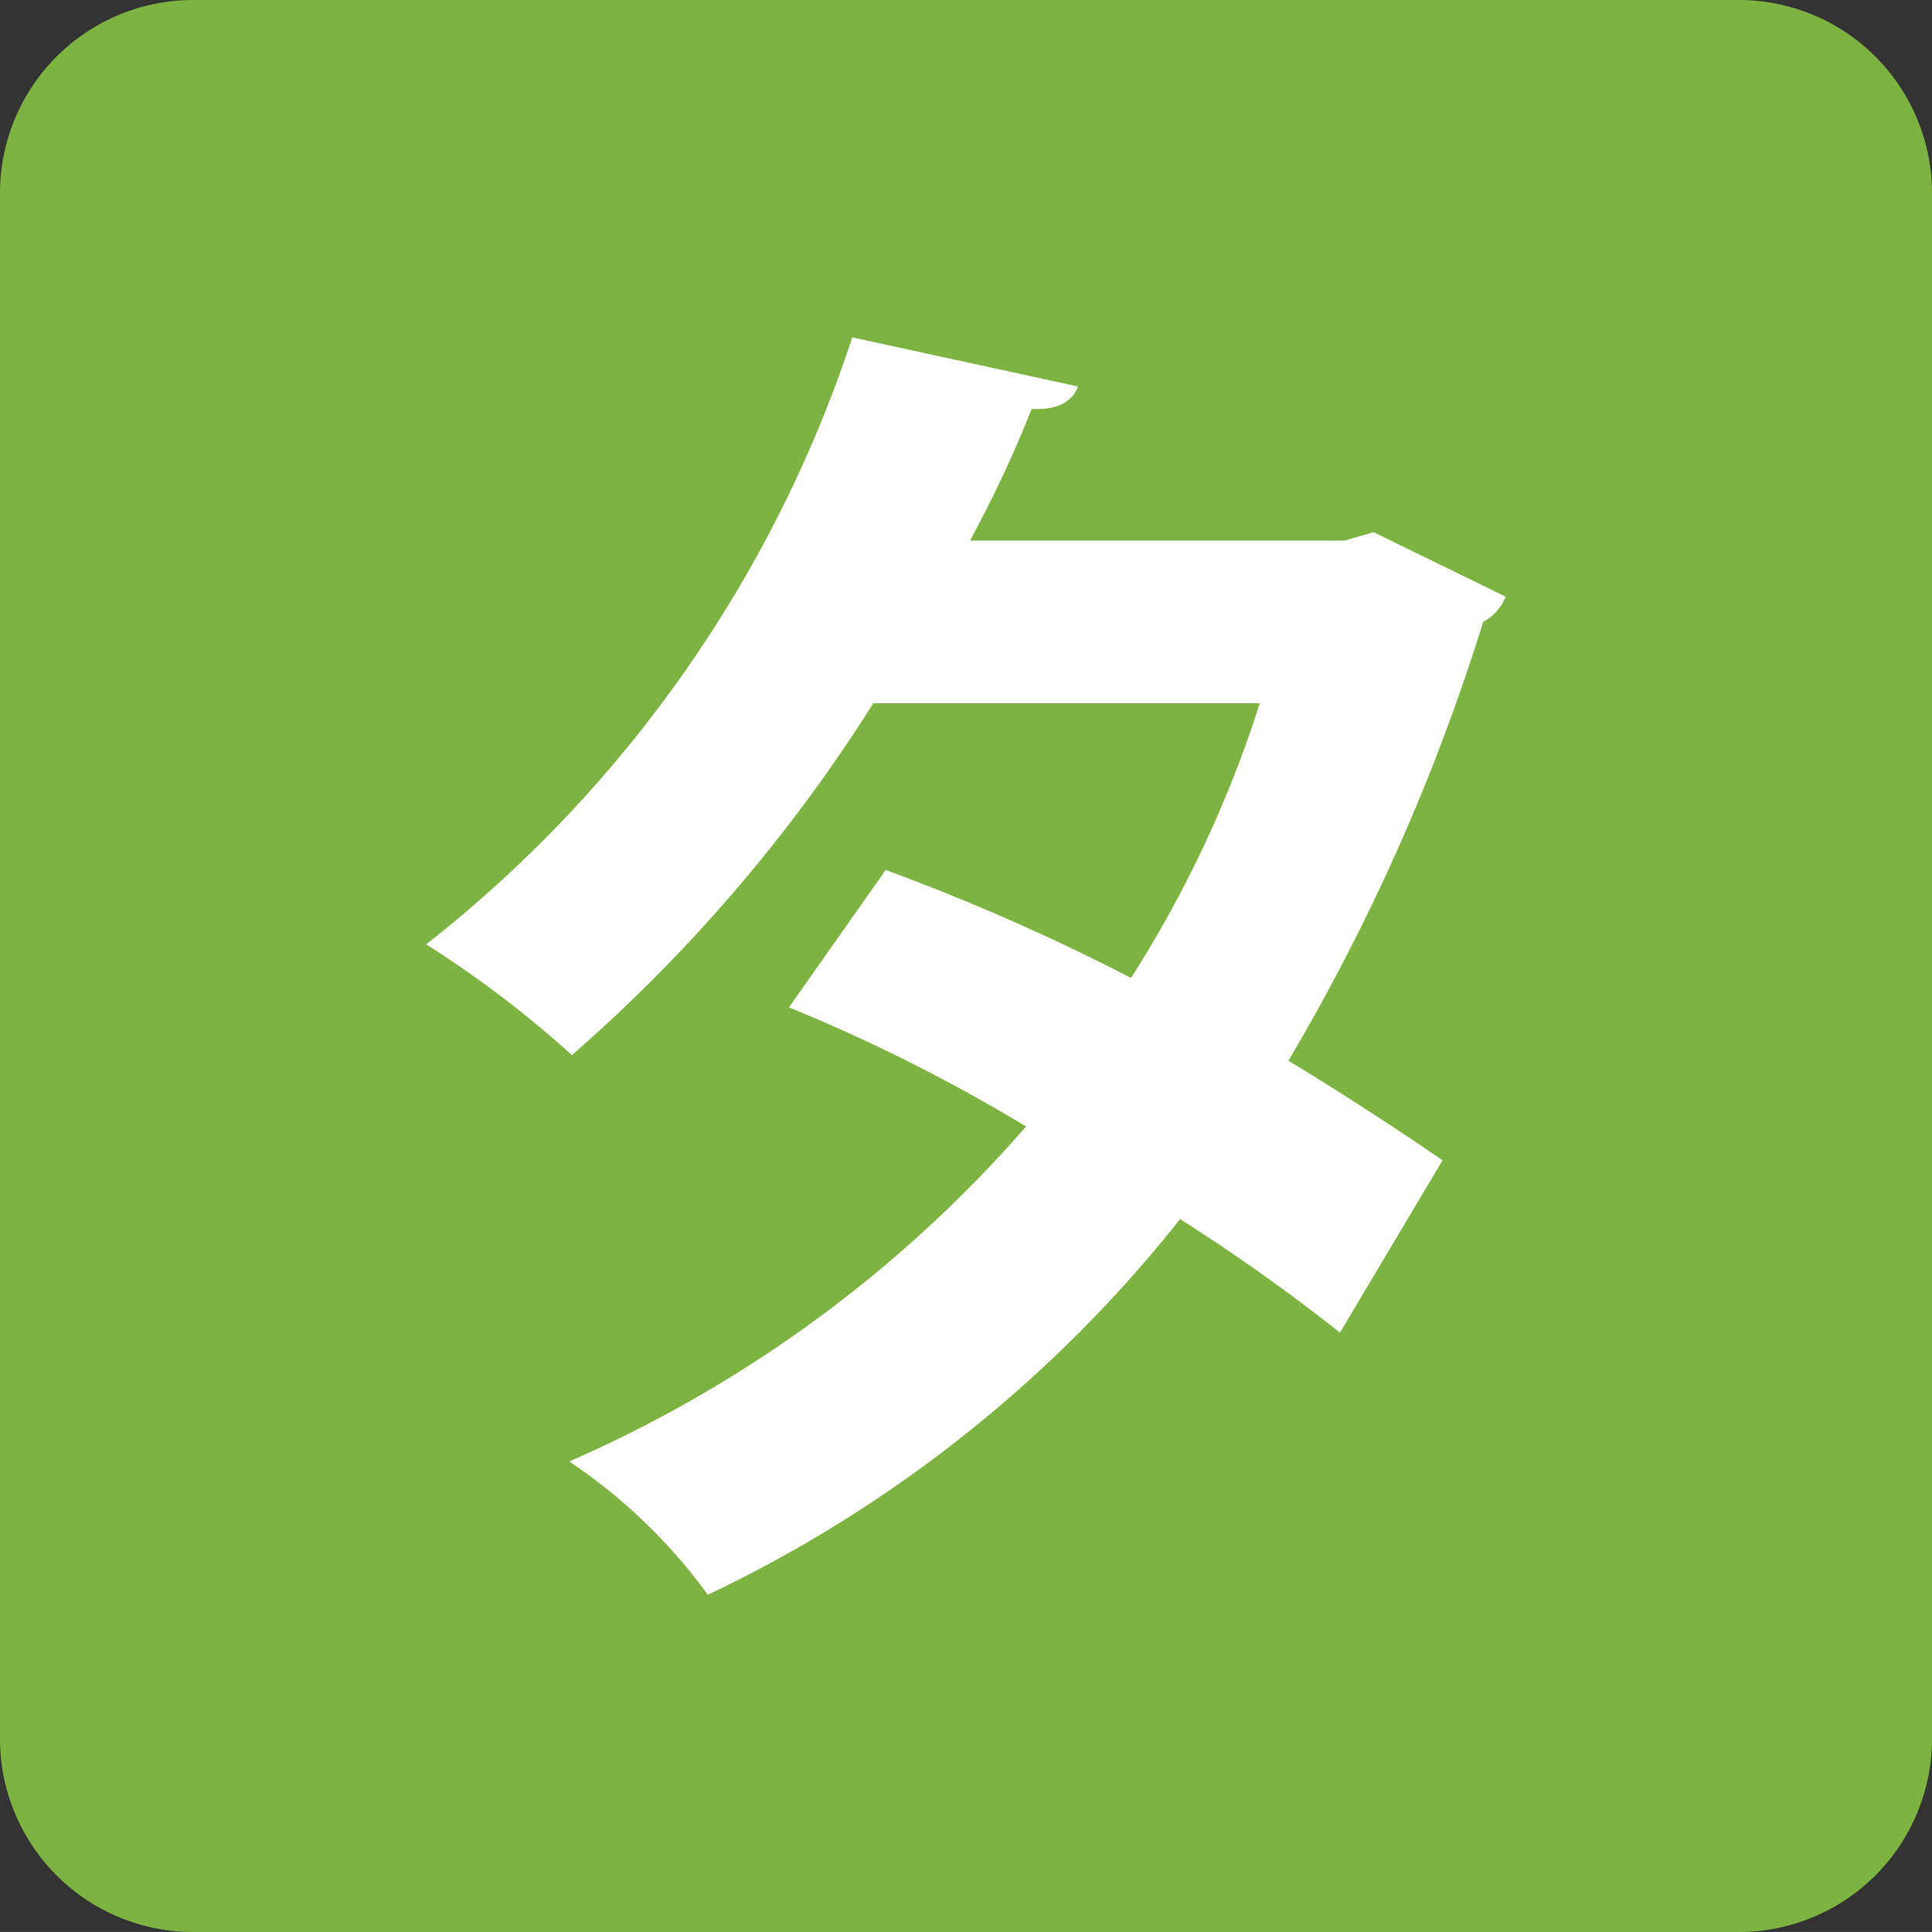
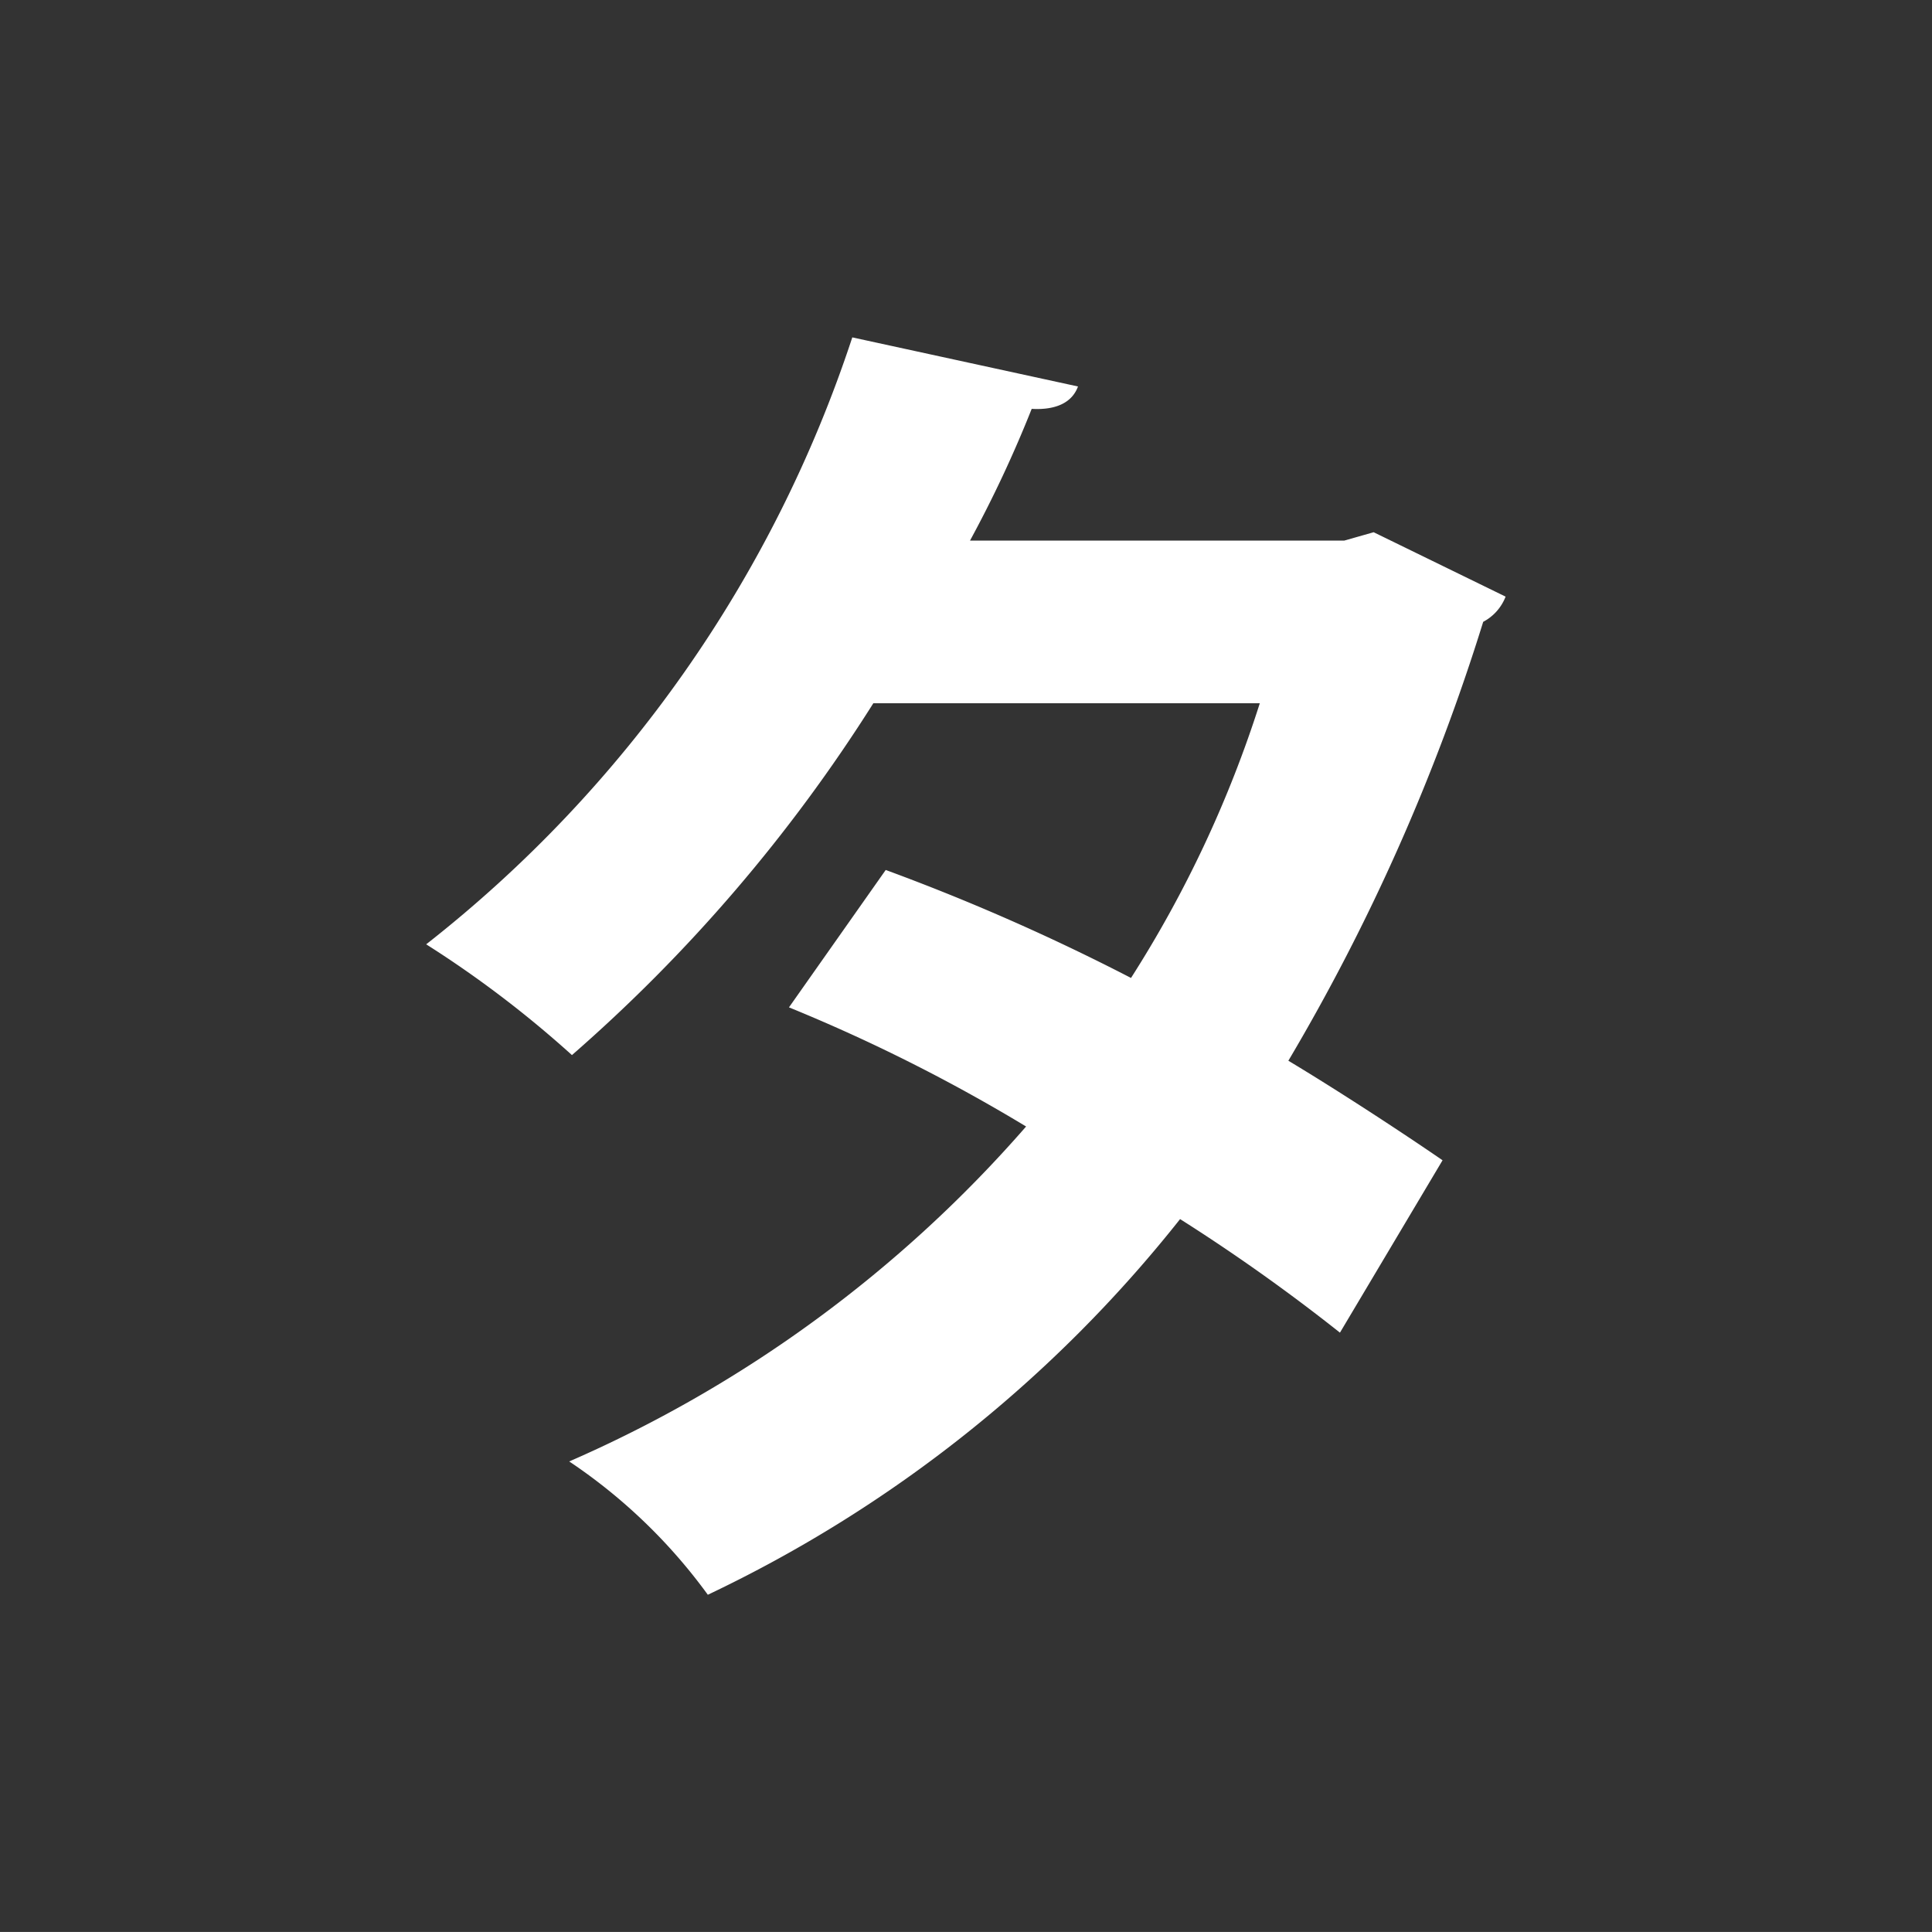
<svg xmlns="http://www.w3.org/2000/svg" width="27" height="26.999" viewBox="0 0 27 26.999">
  <rect x="0" y="0" width="27" height="26.999" fill="#333333" stroke="none" />
  <defs>
    <style>
      .cls-1 {
        fill: #7db340;
      }

      .cls-2 {
        fill: #fff;
      }
    </style>
  </defs>
  <g id="グループ_39" data-name="グループ 39" transform="translate(-582 -417)">
    <g id="_230600京葉学院様_HP用アイコン_タ" data-name="230600京葉学院様_HP用アイコン_タ" transform="translate(582 417)">
-       <path id="パス_5" data-name="パス 5" class="cls-1" d="M24.3,27H2.7A2.7,2.7,0,0,1,0,24.3V2.7A2.7,2.7,0,0,1,2.7,0H24.3A2.7,2.7,0,0,1,27,2.7V24.3A2.7,2.7,0,0,1,24.3,27Z" transform="translate(0 0)" />
      <g id="グループ_7" data-name="グループ 7" transform="translate(5.956 4.714)">
        <g id="グループ_6" data-name="グループ 6">
          <path id="パス_6" data-name="パス 6" class="cls-2" d="M77.615,53.114a.671.671,0,0,1-.313.352A28.738,28.738,0,0,1,74.579,59.6c.686.411,1.587,1,2.155,1.391L75.3,63.4a25.985,25.985,0,0,0-2.234-1.587,18.574,18.574,0,0,1-6.6,5.25A7.656,7.656,0,0,0,64.529,65.2a18.017,18.017,0,0,0,6.385-4.681A23.773,23.773,0,0,0,67.6,58.854l1.352-1.92a30.019,30.019,0,0,1,3.428,1.509,16.339,16.339,0,0,0,1.8-3.839H68.779a22.32,22.32,0,0,1-4.212,4.917,15.055,15.055,0,0,0-2.037-1.548,17.873,17.873,0,0,0,5.955-8.482l3.154.686c-.078.215-.293.333-.647.313a16.983,16.983,0,0,1-.862,1.841h5.23l.411-.117Z" transform="translate(-62.53 -49.49)" />
        </g>
      </g>
    </g>
  </g>
</svg>